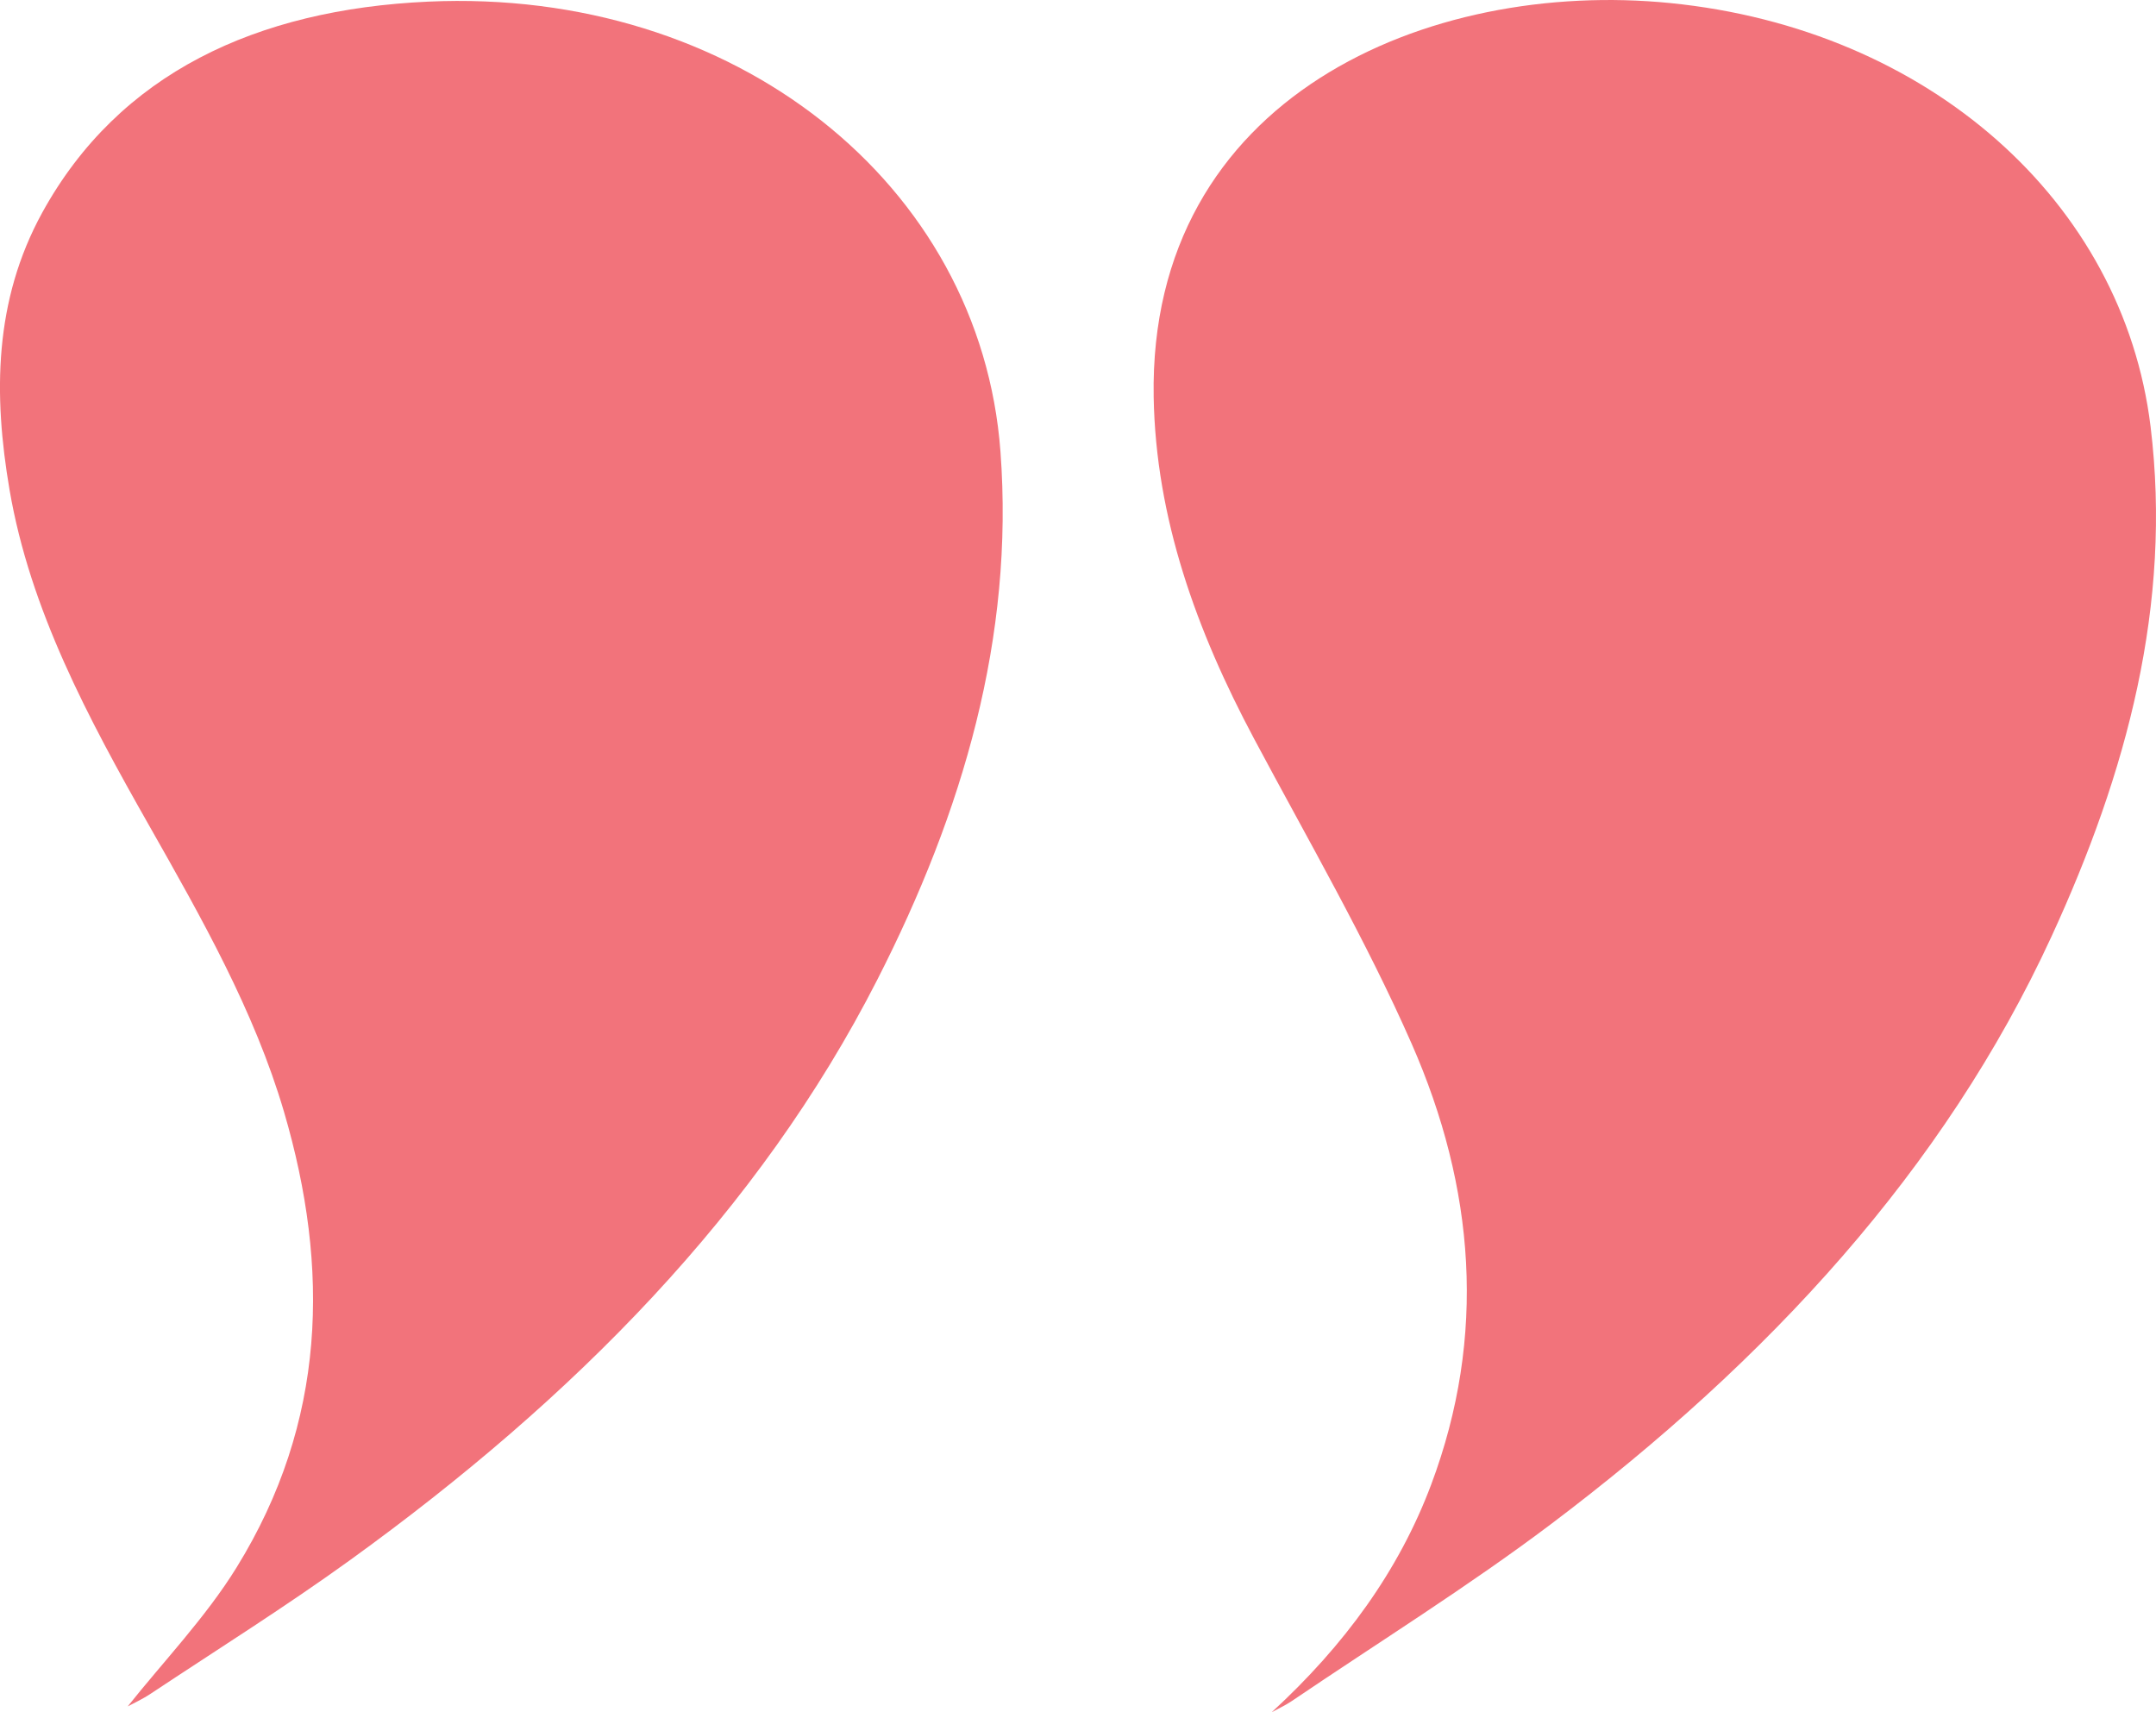
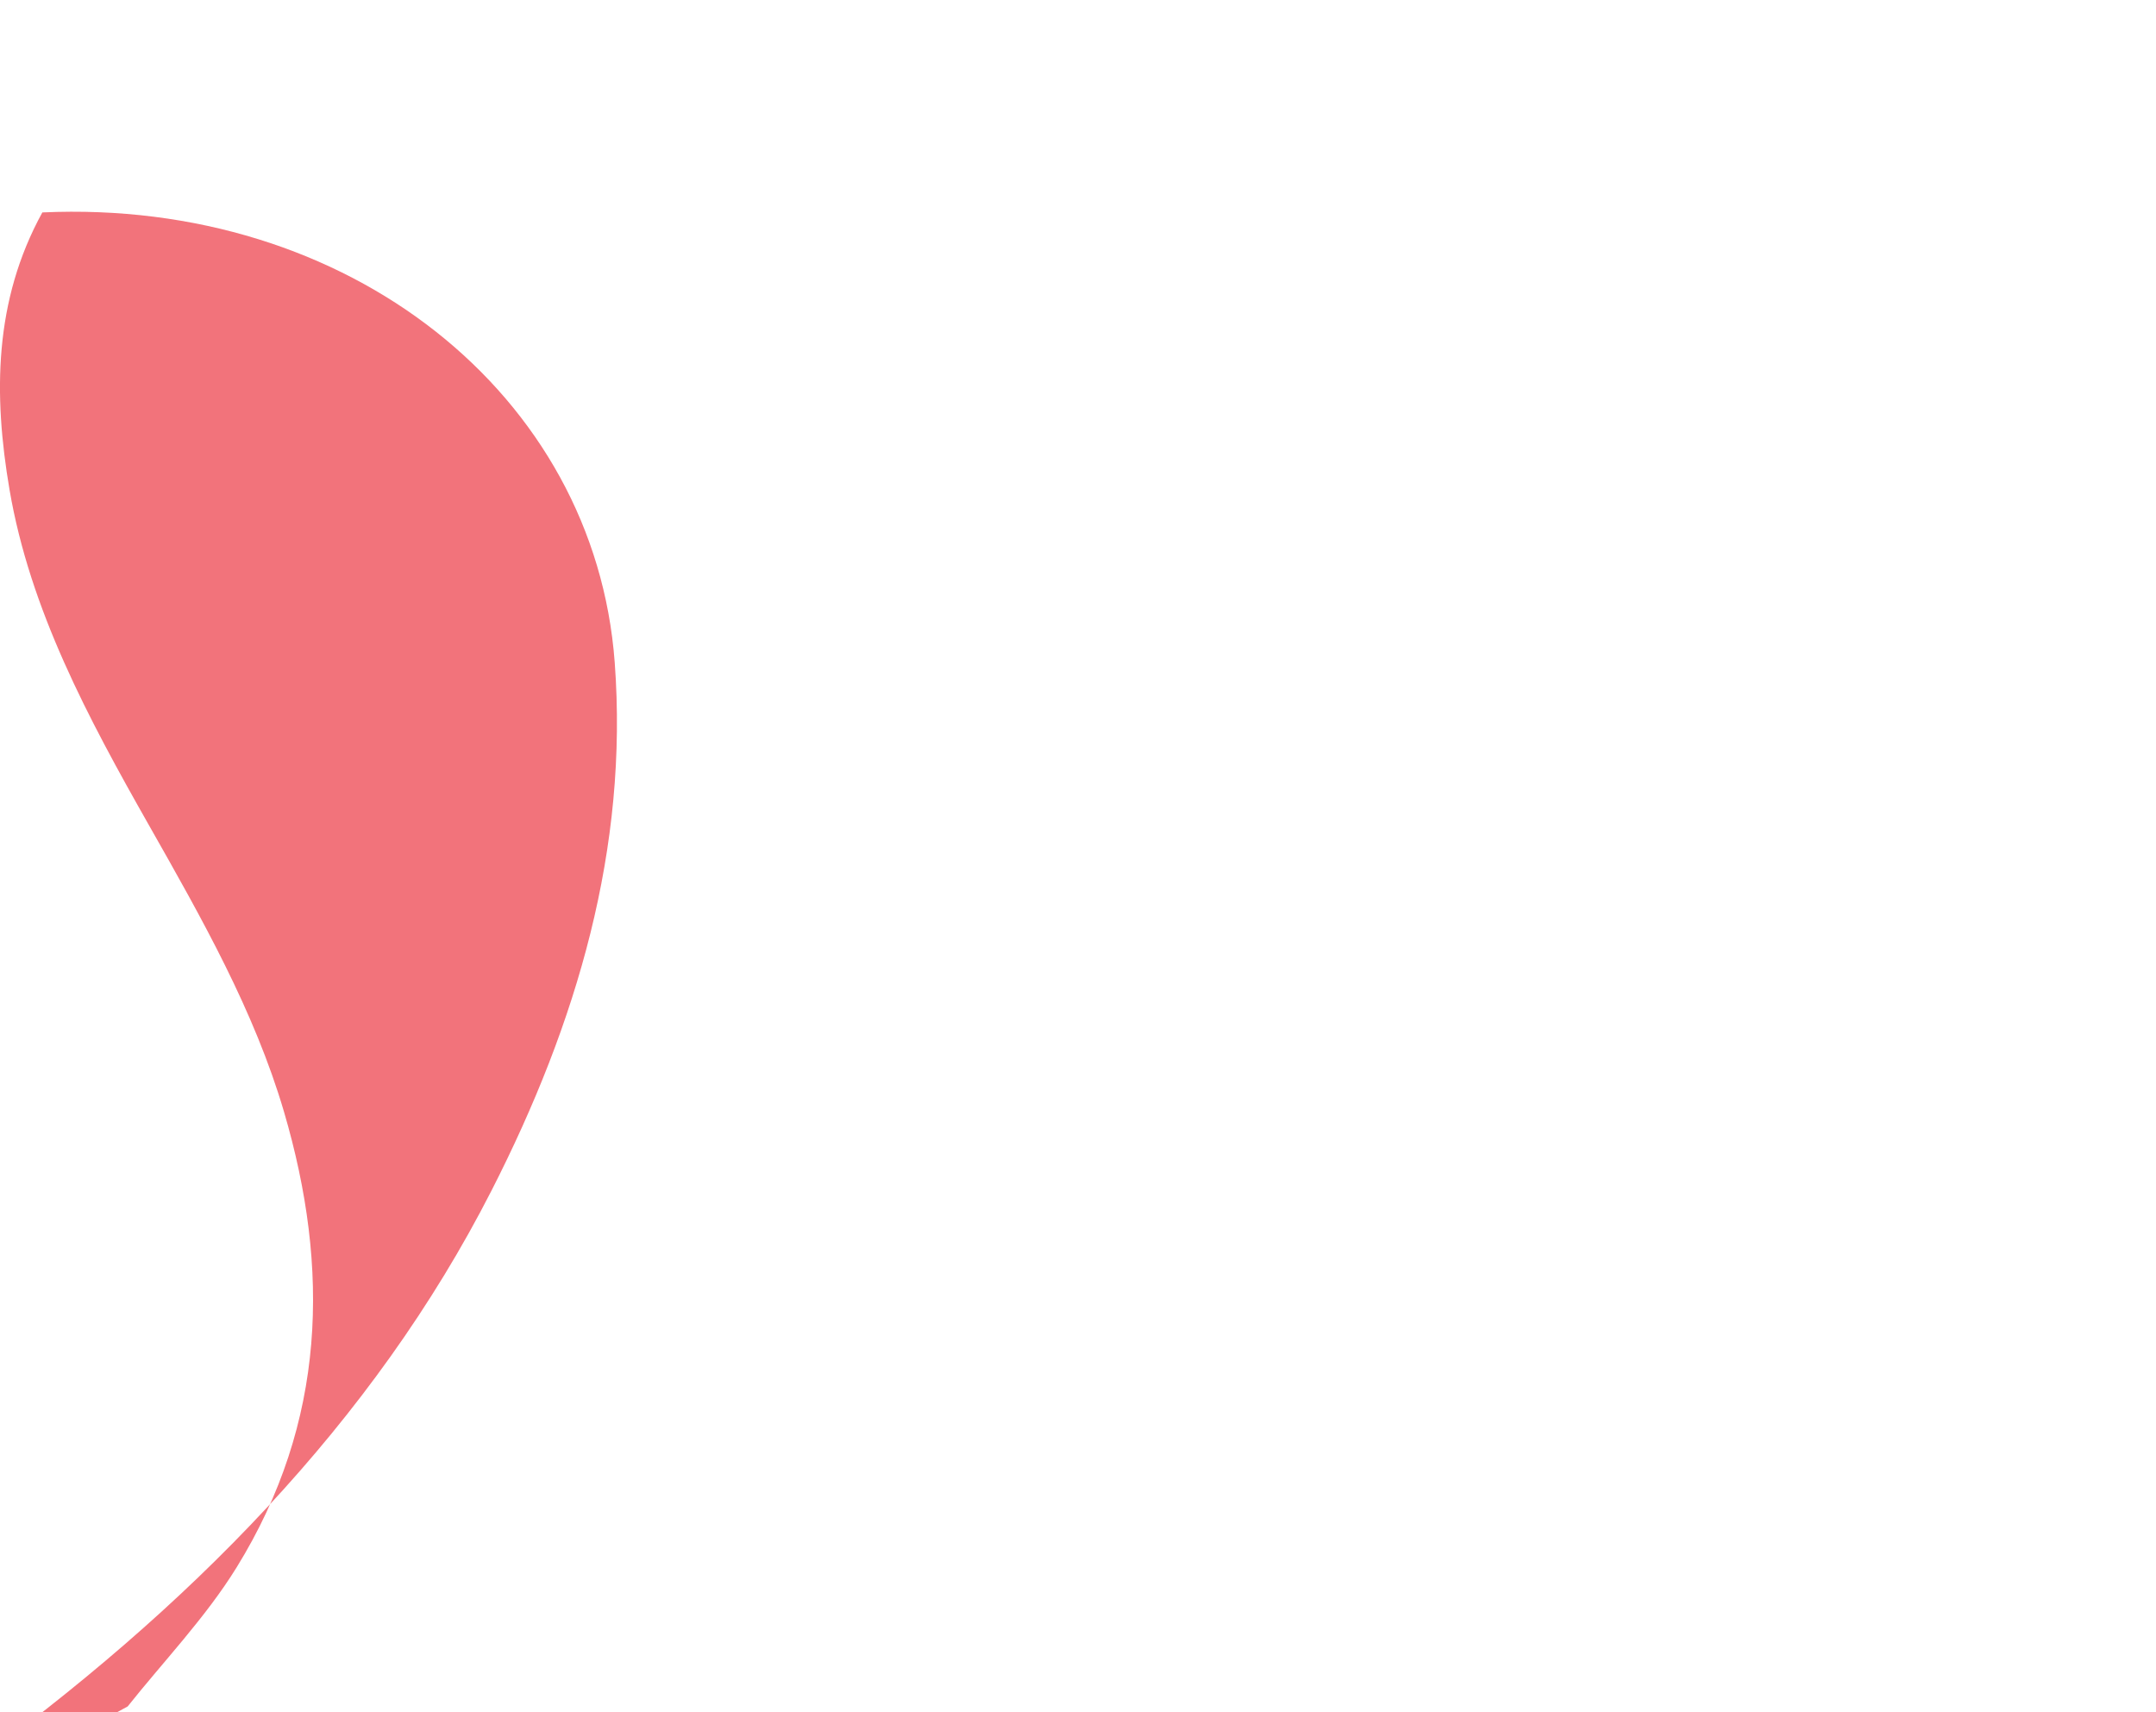
<svg xmlns="http://www.w3.org/2000/svg" id="Layer_1" data-name="Layer 1" viewBox="0 0 500 397.07">
  <defs>
    <style> .cls-1 { fill: #f2737b; } </style>
  </defs>
-   <path class="cls-1" d="M294.9,397.07c16.9-15.51,29.51-32.83,37-52.79,12.96-34.51,10.12-68.91-4.52-102.24-10.58-24.08-24.02-47.24-36.51-70.67-13.46-25.23-22.83-51.29-23.32-79.31-1.2-69.79,63.96-96.93,119.79-91.35,59.93,5.98,105.02,46.03,111.4,98.19,5.04,41.26-5.51,80.35-22.99,118.3-24.89,54.04-65.72,98.25-115.99,136.18-19.24,14.5-40.06,27.45-60.18,41.08-1.46.99-3.12,1.75-4.69,2.61" />
-   <path class="cls-1" d="M29.61,395.71c8.22-10.35,18.11-20.66,25.25-32.22,20.83-33.7,21.68-69.34,11-105.68-6.87-23.38-19.09-44.9-31.29-66.4-14.15-24.93-27.61-50.02-32.36-77.85-3.76-22.01-3.64-43.84,7.61-64.3C27.59,16.98,59.51,2.2,99.28.38c71.03-3.24,128.13,42.2,132.74,104.36,3.2,43-8.68,83.47-28.56,122.44-27.43,53.77-70.46,97.16-122.2,134.54-14.98,10.83-30.83,20.76-46.33,31.05-1.98,1.31-4.22,2.34-5.33,2.94" />
+   <path class="cls-1" d="M29.61,395.71c8.22-10.35,18.11-20.66,25.25-32.22,20.83-33.7,21.68-69.34,11-105.68-6.87-23.38-19.09-44.9-31.29-66.4-14.15-24.93-27.61-50.02-32.36-77.85-3.76-22.01-3.64-43.84,7.61-64.3c71.03-3.24,128.13,42.2,132.74,104.36,3.2,43-8.68,83.47-28.56,122.44-27.43,53.77-70.46,97.16-122.2,134.54-14.98,10.83-30.83,20.76-46.33,31.05-1.98,1.31-4.22,2.34-5.33,2.94" />
</svg>